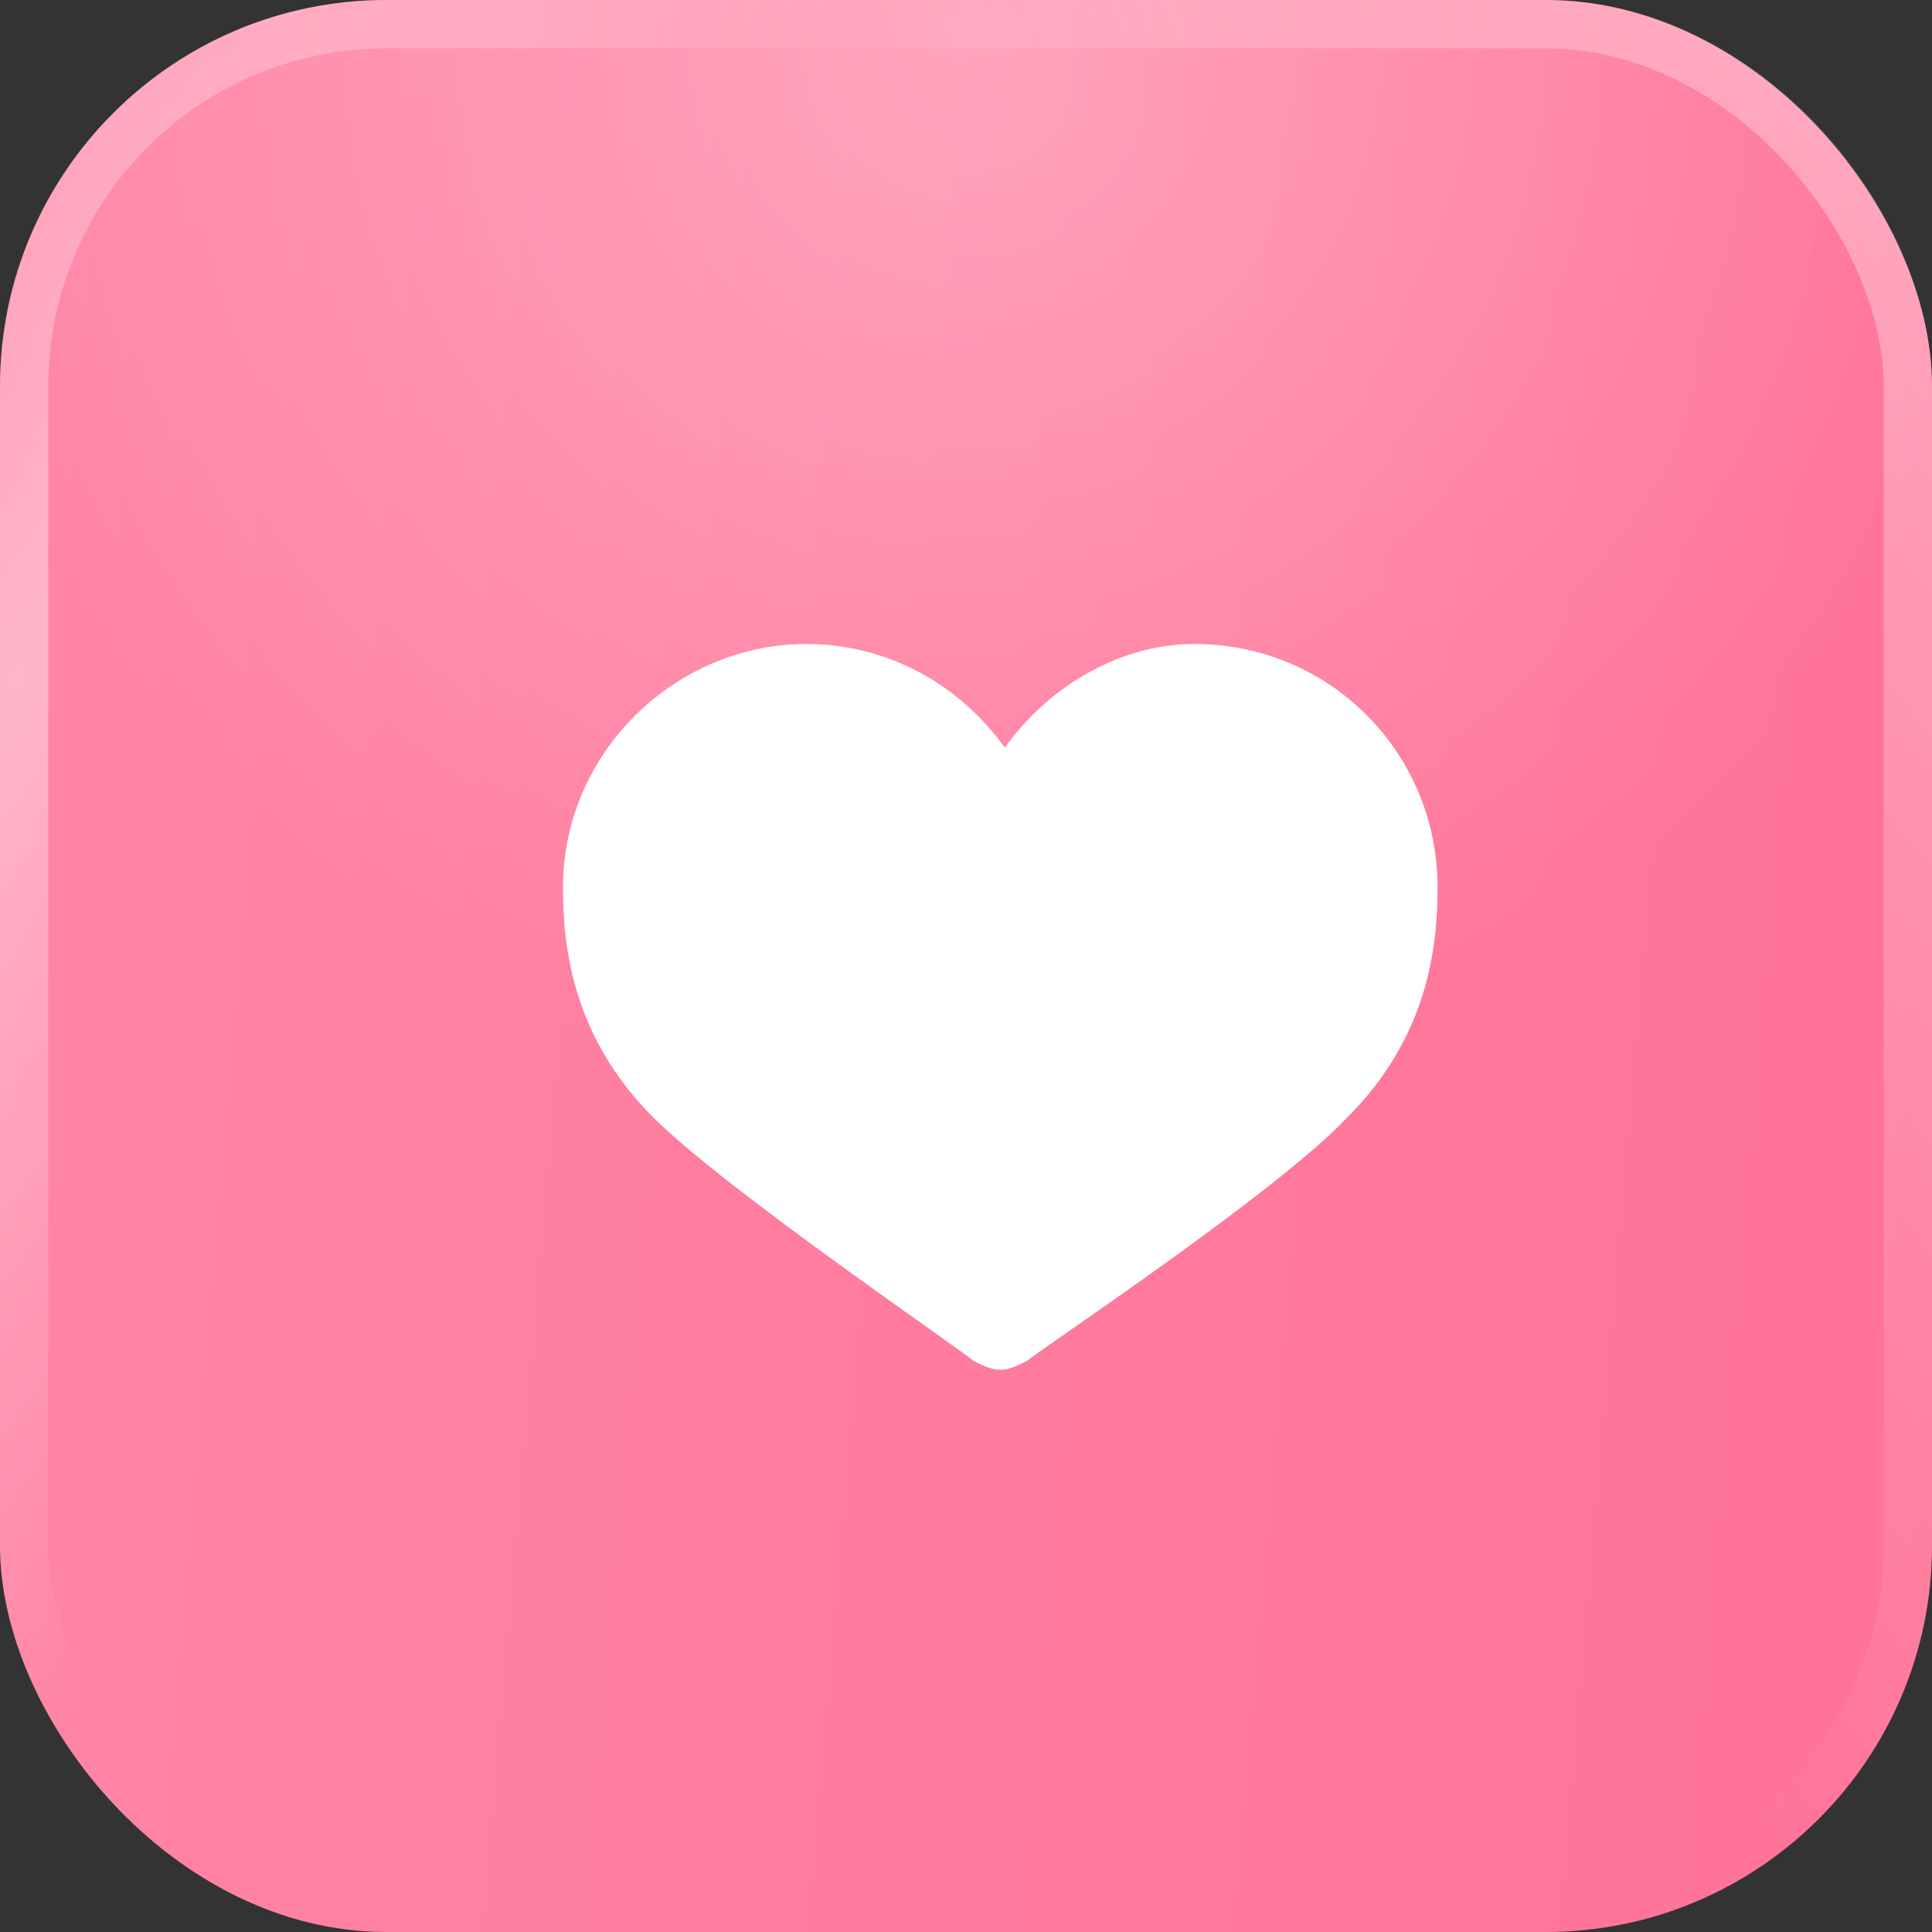
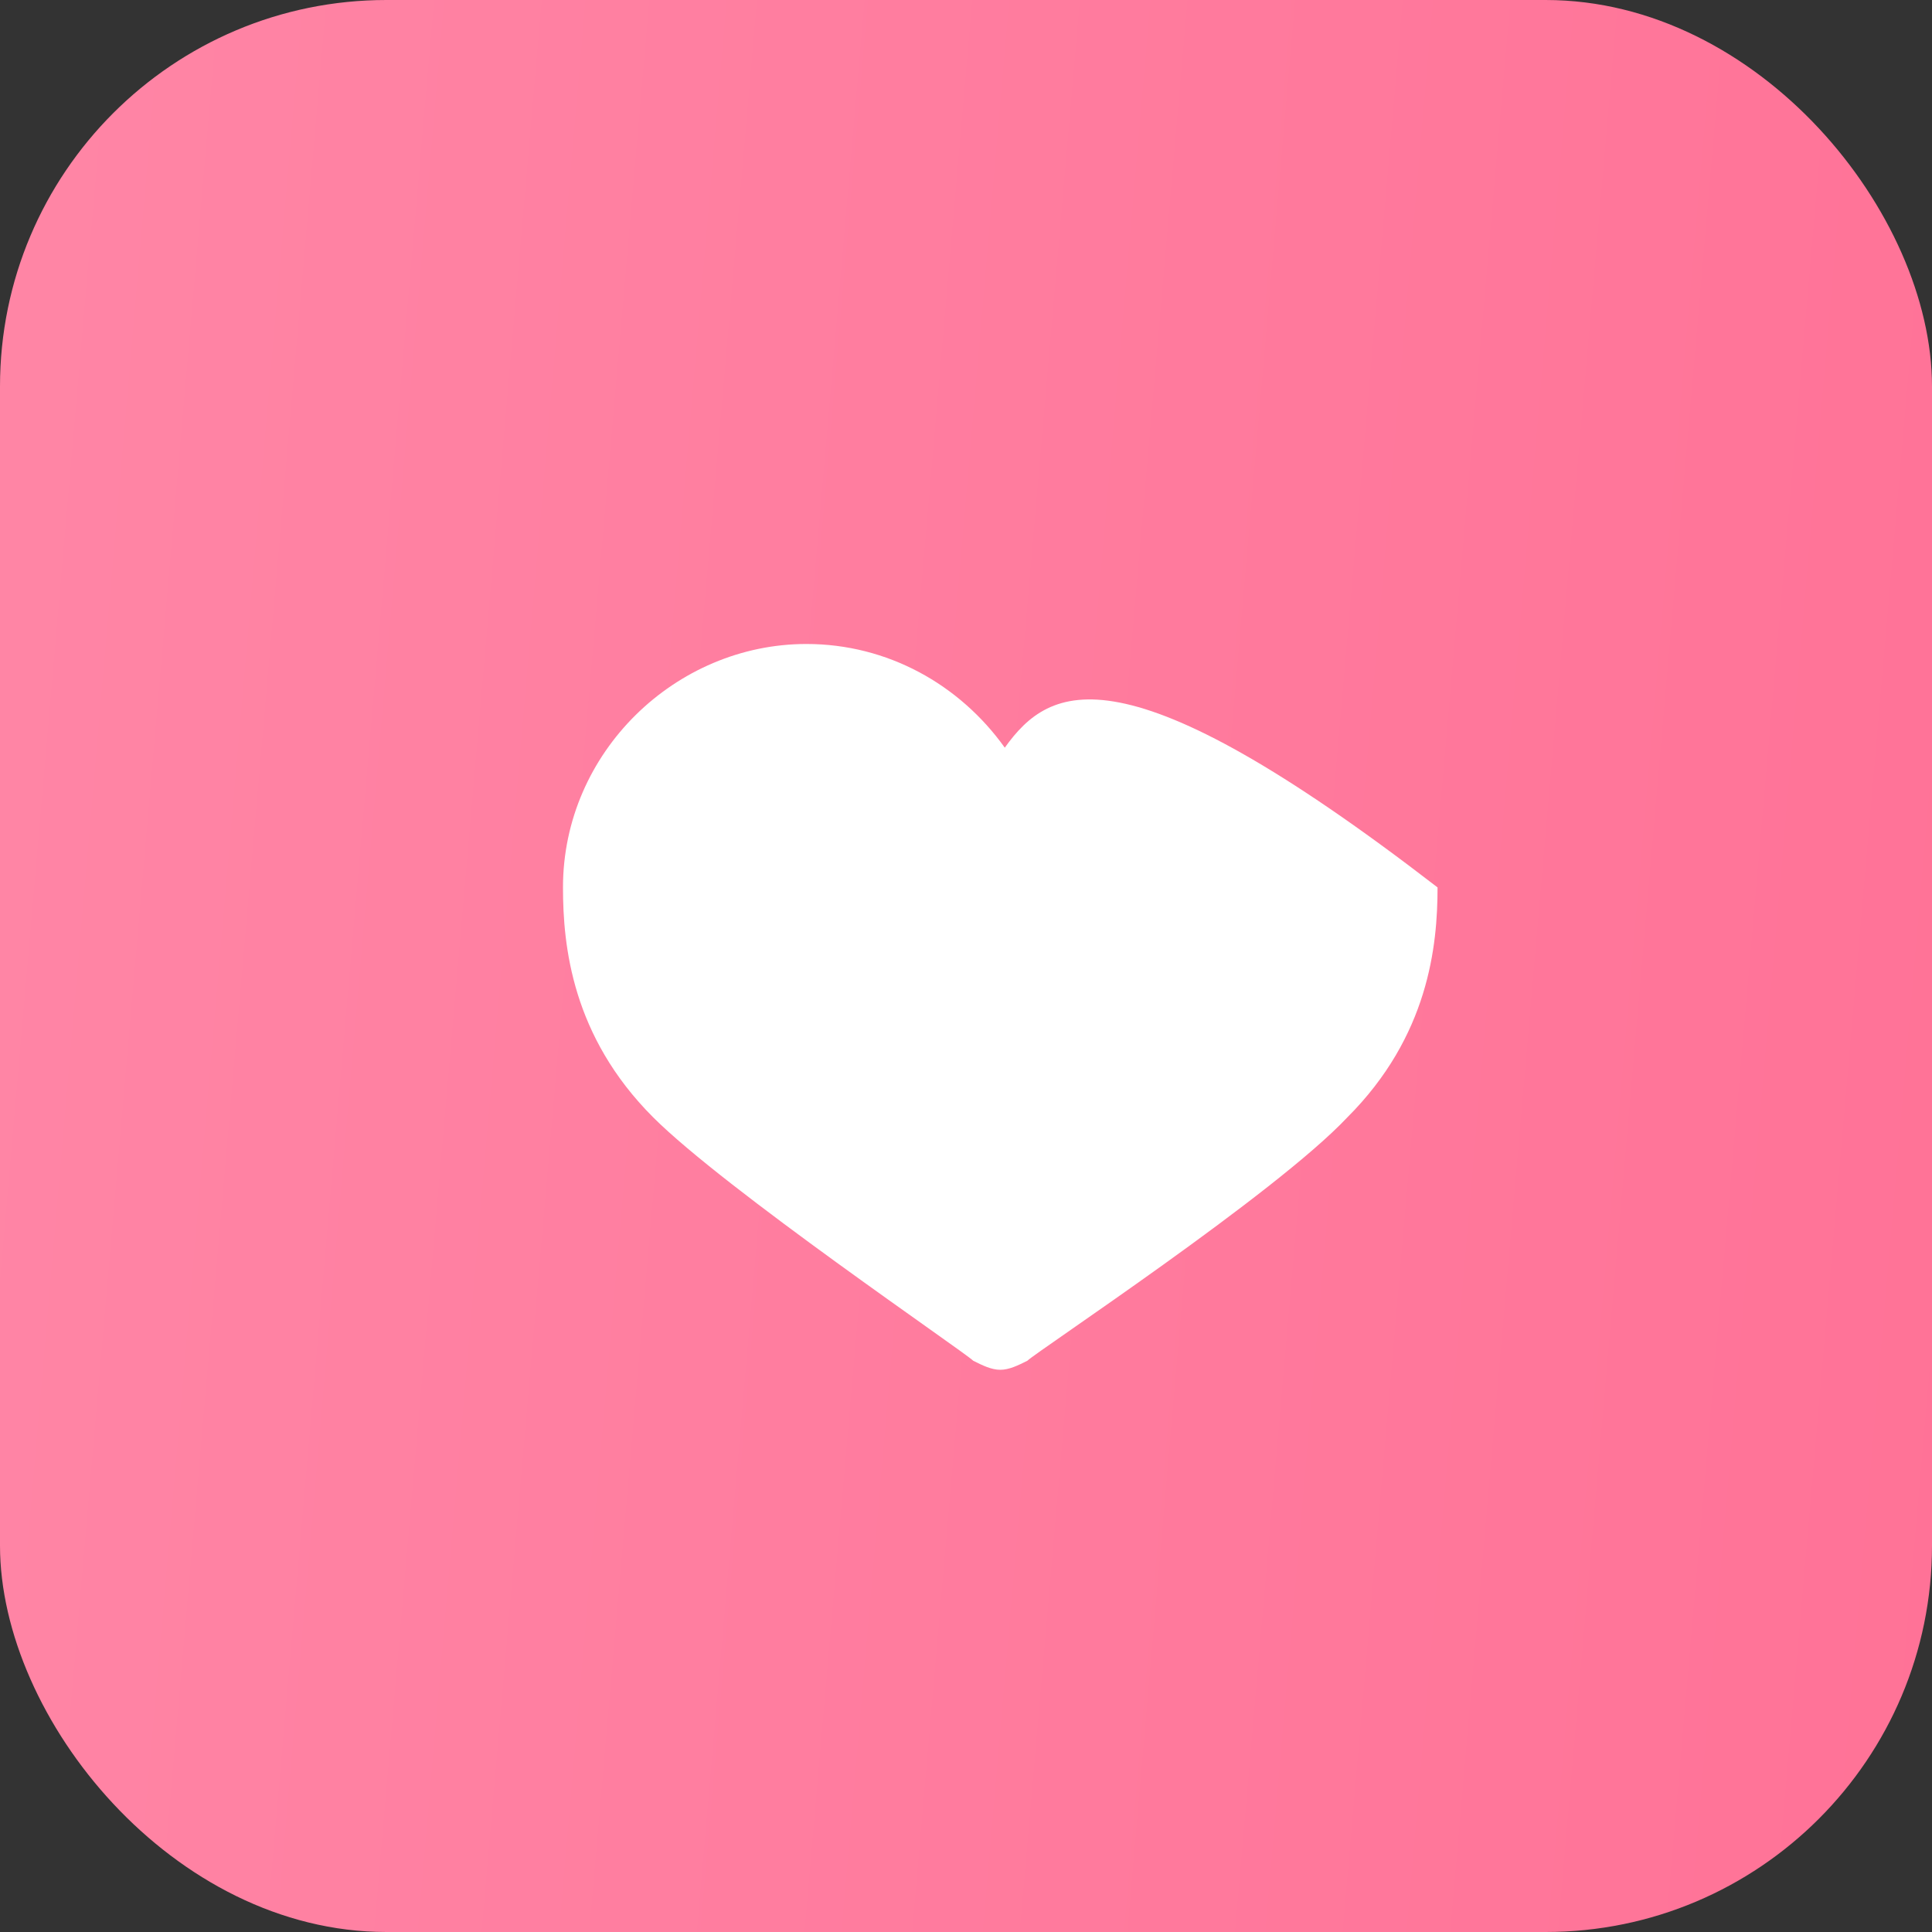
<svg xmlns="http://www.w3.org/2000/svg" width="40" height="40" viewBox="0 0 40 40" fill="none">
  <rect x="0" y="0" width="40" height="40" fill="#333333" stroke="none" />
  <rect width="40" height="40" rx="8" fill="url(#paint0_linear_1885_2586)" />
-   <rect width="40" height="40" rx="8" fill="url(#paint1_radial_1885_2586)" fill-opacity="0.3" />
-   <rect x="0.5" y="0.5" width="39" height="39" rx="7.5" stroke="url(#paint2_radial_1885_2586)" stroke-opacity="0.4" />
-   <rect x="0.5" y="0.5" width="39" height="39" rx="7.5" stroke="url(#paint3_radial_1885_2586)" stroke-opacity="0.4" />
-   <path d="M11.656 18.373C11.656 19.586 11.843 21.453 13.523 23.133C15.016 24.626 19.963 27.986 20.15 28.173C20.336 28.266 20.523 28.36 20.71 28.36C20.896 28.36 21.083 28.266 21.27 28.173C21.456 27.986 26.403 24.72 27.896 23.133C29.576 21.453 29.763 19.586 29.763 18.373C29.763 15.573 27.523 13.333 24.723 13.333C23.23 13.333 21.736 14.173 20.803 15.48C19.87 14.173 18.376 13.333 16.696 13.333C13.99 13.333 11.656 15.573 11.656 18.373Z" fill="white" />
+   <path d="M11.656 18.373C11.656 19.586 11.843 21.453 13.523 23.133C15.016 24.626 19.963 27.986 20.15 28.173C20.336 28.266 20.523 28.36 20.71 28.36C20.896 28.36 21.083 28.266 21.27 28.173C21.456 27.986 26.403 24.72 27.896 23.133C29.576 21.453 29.763 19.586 29.763 18.373C23.23 13.333 21.736 14.173 20.803 15.48C19.87 14.173 18.376 13.333 16.696 13.333C13.99 13.333 11.656 15.573 11.656 18.373Z" fill="white" />
  <defs>
    <linearGradient id="paint0_linear_1885_2586" x1="-1.05" y1="-4.02504e-06" x2="45.413" y2="4.034" gradientUnits="userSpaceOnUse">
      <stop stop-color="#FF86A6" />
      <stop offset="1" stop-color="#FF7196" />
    </linearGradient>
    <radialGradient id="paint1_radial_1885_2586" cx="0" cy="0" r="1" gradientUnits="userSpaceOnUse" gradientTransform="translate(20 0.89) rotate(90) scale(22.054)">
      <stop stop-color="white" />
      <stop offset="1" stop-color="white" stop-opacity="0" />
    </radialGradient>
    <radialGradient id="paint2_radial_1885_2586" cx="0" cy="0" r="1" gradientTransform="matrix(-5.161 39.122 -39.122 -54.85 40 -3.243)" gradientUnits="userSpaceOnUse">
      <stop stop-color="white" />
      <stop offset="1" stop-color="white" stop-opacity="0" />
    </radialGradient>
    <radialGradient id="paint3_radial_1885_2586" cx="0" cy="0" r="1" gradientTransform="matrix(2.611 19.459 -19.459 27.755 0.456 13.716)" gradientUnits="userSpaceOnUse">
      <stop stop-color="white" />
      <stop offset="1" stop-color="white" stop-opacity="0" />
    </radialGradient>
  </defs>
</svg>